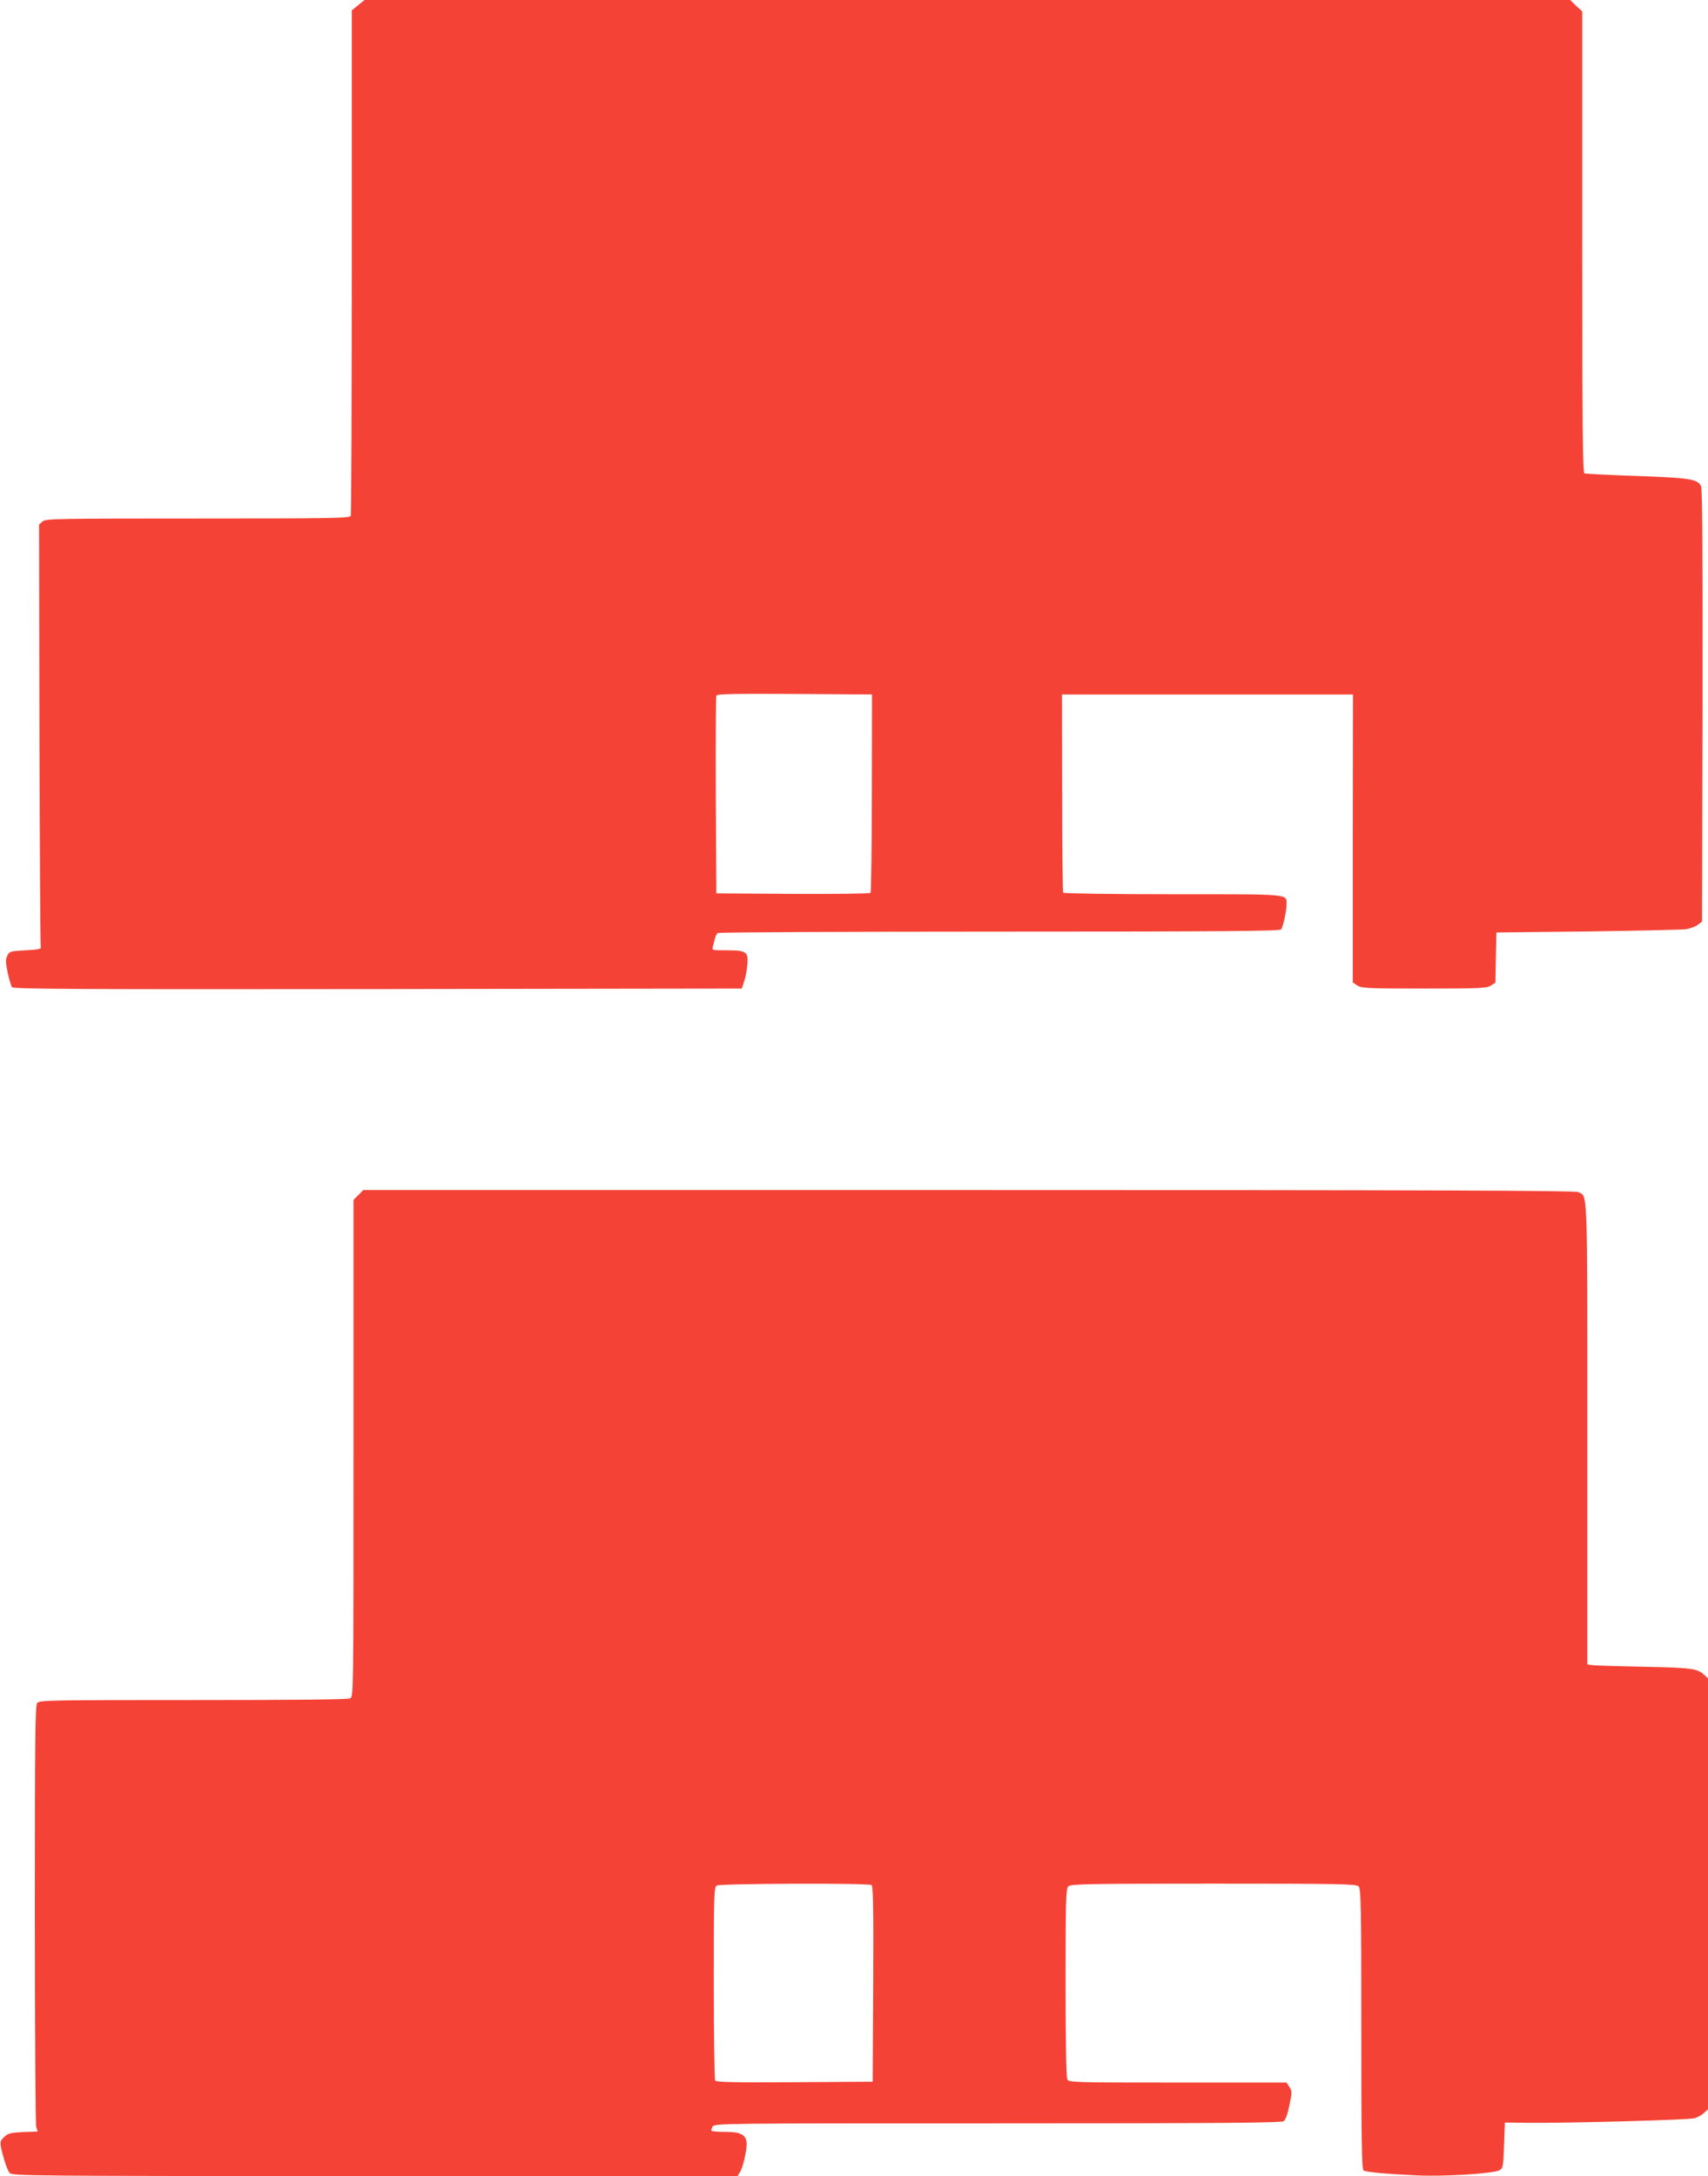
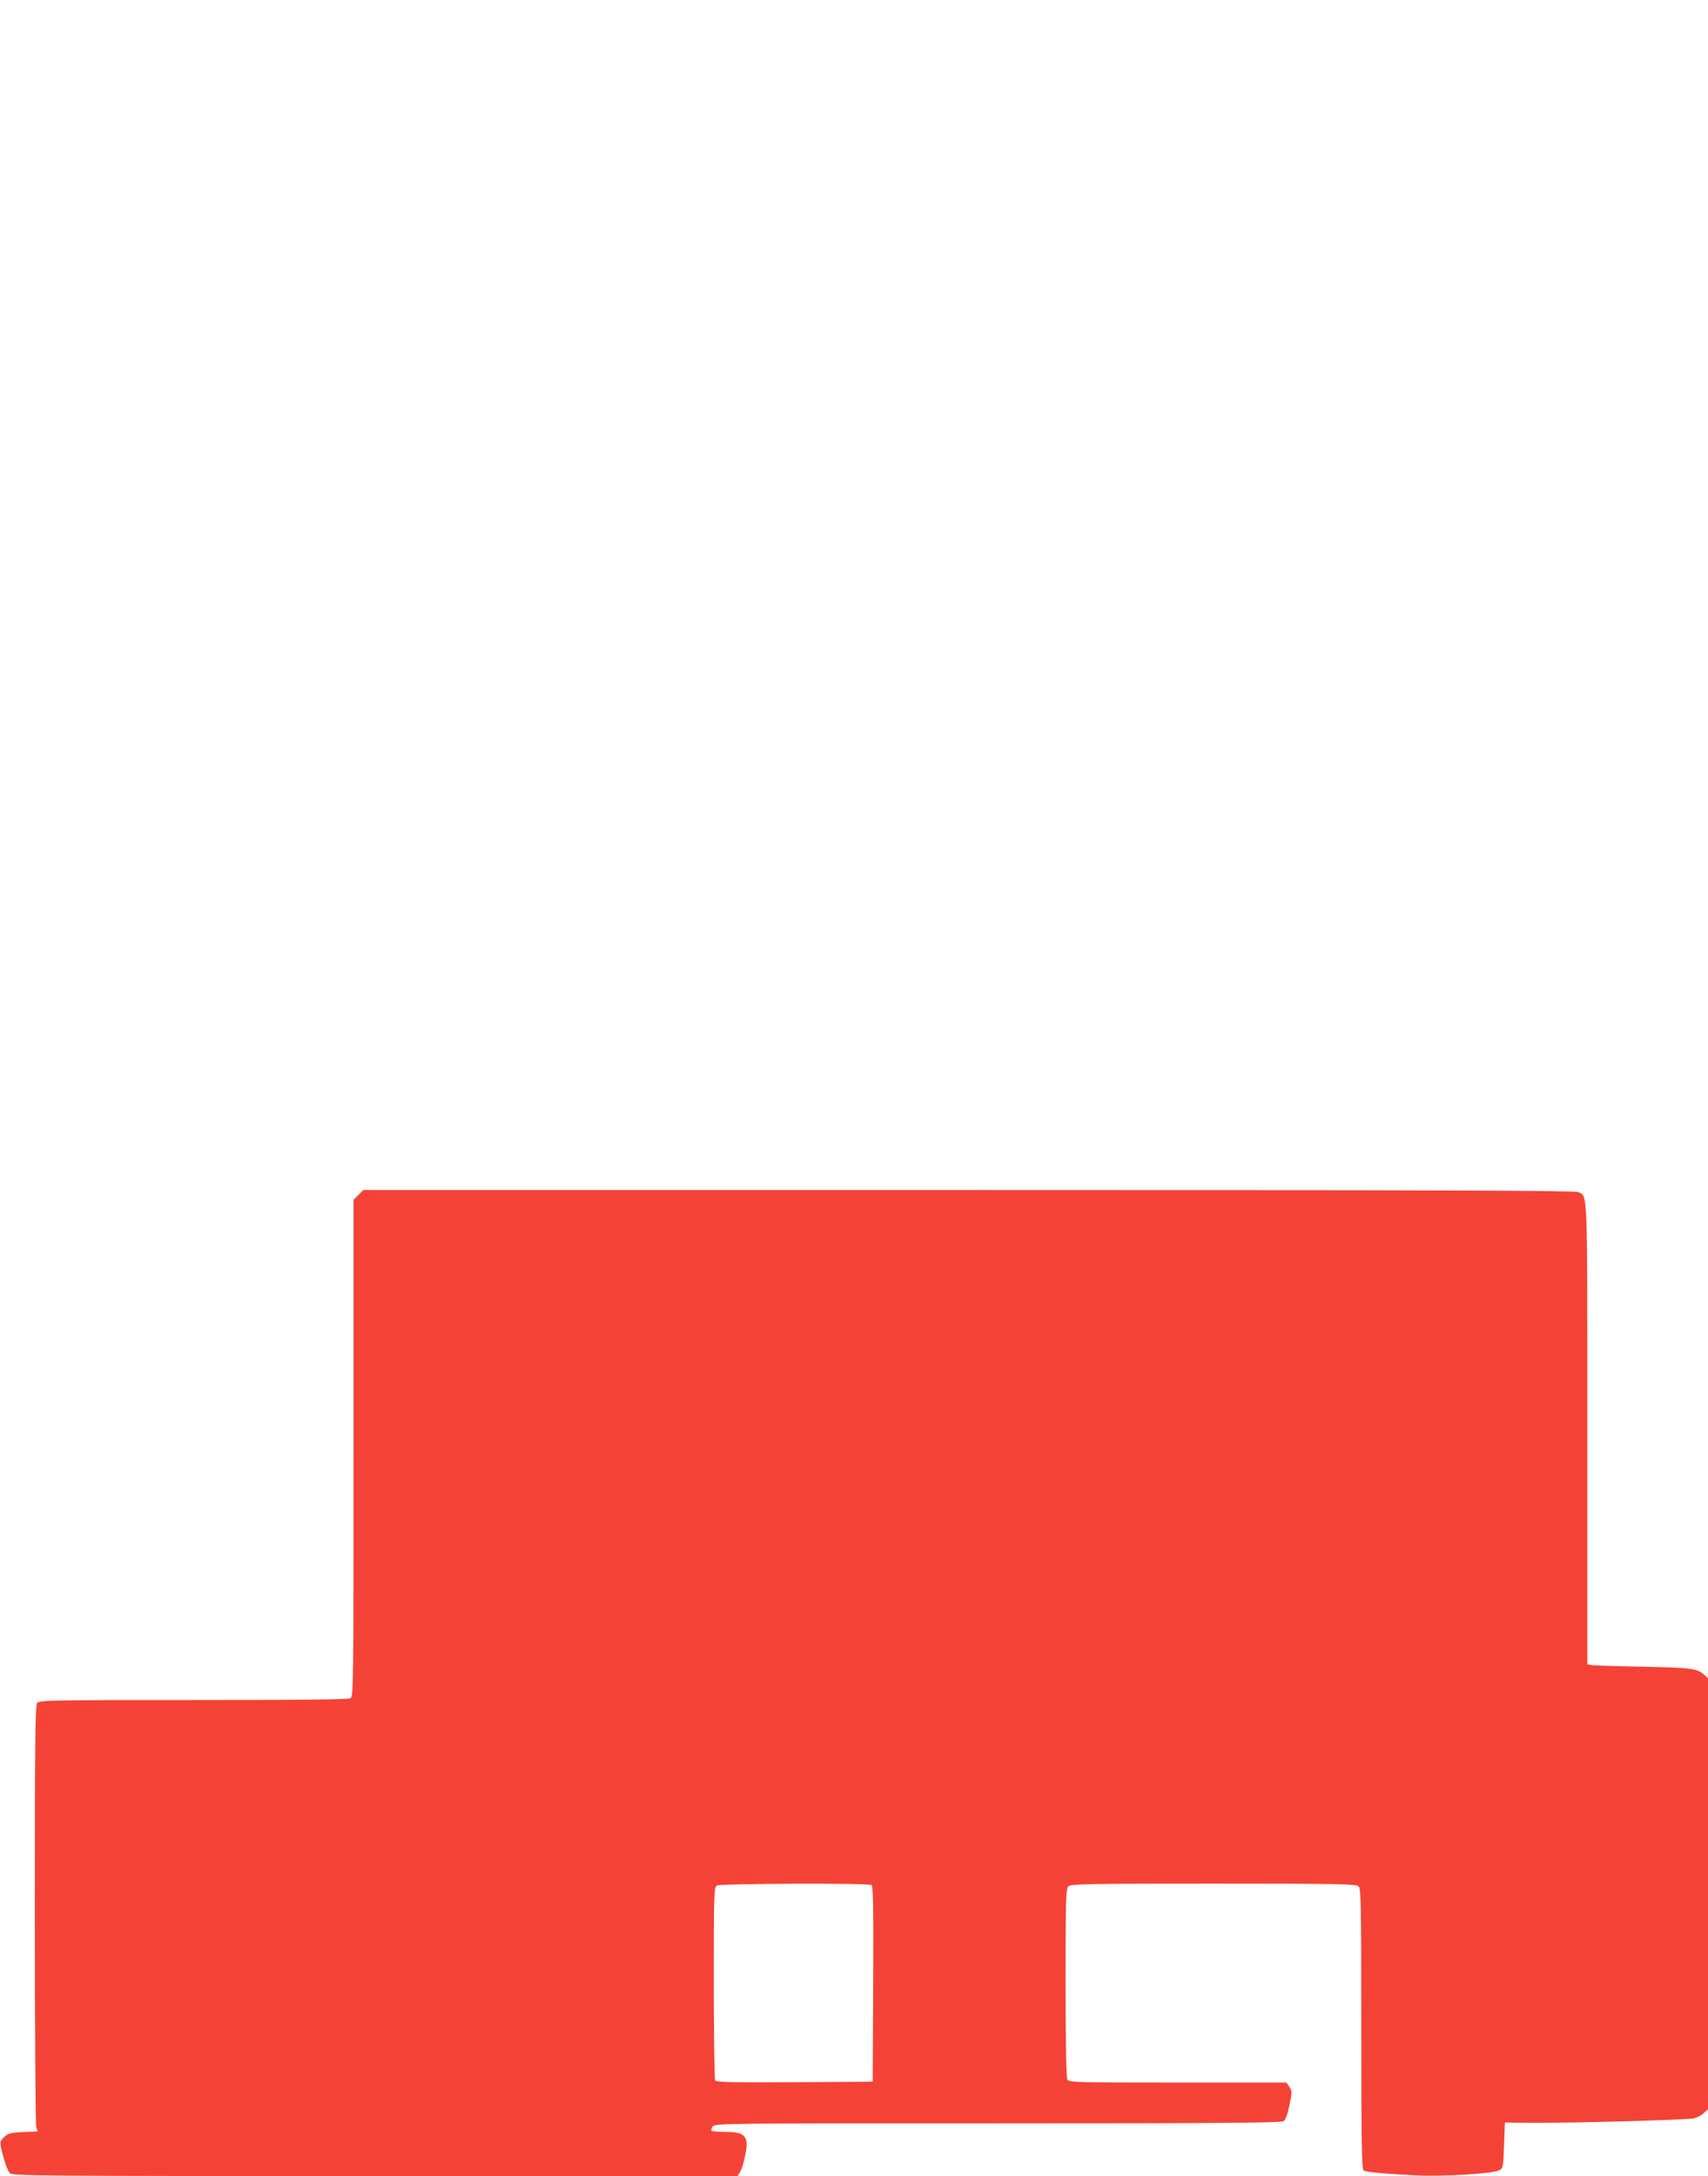
<svg xmlns="http://www.w3.org/2000/svg" version="1.0" width="1005pt" height="1280pt" viewBox="0 0 1005 1280" preserveAspectRatio="xMidYMid meet">
  <g transform="translate(0,1280) scale(0.1,-0.1)" fill="#f44336" stroke="none">
-     <path d="M2107 12769 l-37 -30 0 -1479 c0 -813 -3 -1485 -6 -1494 -6 -14 -94 -16 -899 -16 -835 0 -894 -1 -914 -17 l-21 -18 2 -1235 c2 -679 5 -1242 8 -1250 4 -12 -11 -16 -90 -20 -91 -5 -95 -6 -107 -32 -11 -21 -10 -39 2 -99 9 -40 20 -78 26 -86 10 -11 383 -13 2153 -11 l2141 3 13 40 c8 22 16 65 19 96 8 80 -4 89 -119 89 -89 0 -90 0 -83 23 3 12 9 33 12 47 3 14 11 28 17 32 6 4 752 8 1657 8 1305 0 1649 3 1657 13 12 15 32 107 32 147 0 63 32 60 -670 60 -351 0 -641 4 -644 9 -3 4 -6 269 -6 587 l-1 579 856 0 856 0 -1 -847 0 -847 27 -18 c25 -16 59 -18 393 -18 332 0 368 2 393 18 l26 17 3 148 3 147 535 6 c294 4 555 10 580 13 25 4 57 16 70 26 l25 19 3 1271 c1 904 -1 1277 -9 1291 -22 41 -63 48 -375 59 -165 6 -305 13 -311 15 -10 4 -13 284 -13 1361 l0 1357 -36 33 -35 34 -3547 0 -3547 0 -38 -31z m3023 -4634 c0 -318 -4 -583 -8 -587 -5 -5 -210 -7 -458 -6 l-449 3 -3 575 c-1 316 0 581 3 588 3 10 101 12 460 10 l456 -3 -1 -580z" />
    <path d="M2109 5771 l-29 -29 0 -1461 c0 -1434 0 -1460 -19 -1471 -13 -7 -320 -10 -924 -10 -829 0 -906 -1 -918 -17 -12 -13 -14 -218 -14 -1242 0 -674 4 -1238 8 -1252 l9 -27 -85 -3 c-75 -4 -89 -7 -112 -29 -29 -27 -29 -32 0 -135 9 -33 24 -68 32 -77 15 -17 130 -18 2149 -18 l2134 0 14 23 c9 12 22 55 30 95 25 117 4 142 -123 142 -37 0 -70 3 -74 6 -3 3 -1 15 6 25 12 19 54 19 1677 19 1320 0 1670 3 1683 13 11 7 24 43 34 93 16 77 16 83 0 108 l-17 26 -640 0 c-622 0 -640 1 -650 19 -6 13 -10 210 -10 570 0 486 2 551 16 565 14 14 105 16 854 16 749 0 840 -2 854 -16 14 -14 16 -104 16 -839 0 -648 3 -826 13 -832 15 -10 128 -20 311 -29 155 -8 446 10 486 29 24 12 25 16 30 147 l5 135 140 -2 c233 -2 940 17 975 27 18 5 44 19 57 32 l23 21 0 1267 0 1267 -22 21 c-41 38 -74 42 -362 48 -154 3 -291 7 -303 10 l-23 4 0 1356 c0 1473 3 1396 -55 1422 -20 9 -847 12 -3586 12 l-3561 0 -29 -29z m3019 -4059 c10 -7 12 -130 10 -583 l-3 -574 -459 -3 c-361 -2 -461 0 -468 10 -4 7 -8 266 -8 575 0 525 1 563 18 572 21 12 890 15 910 3z" />
  </g>
</svg>